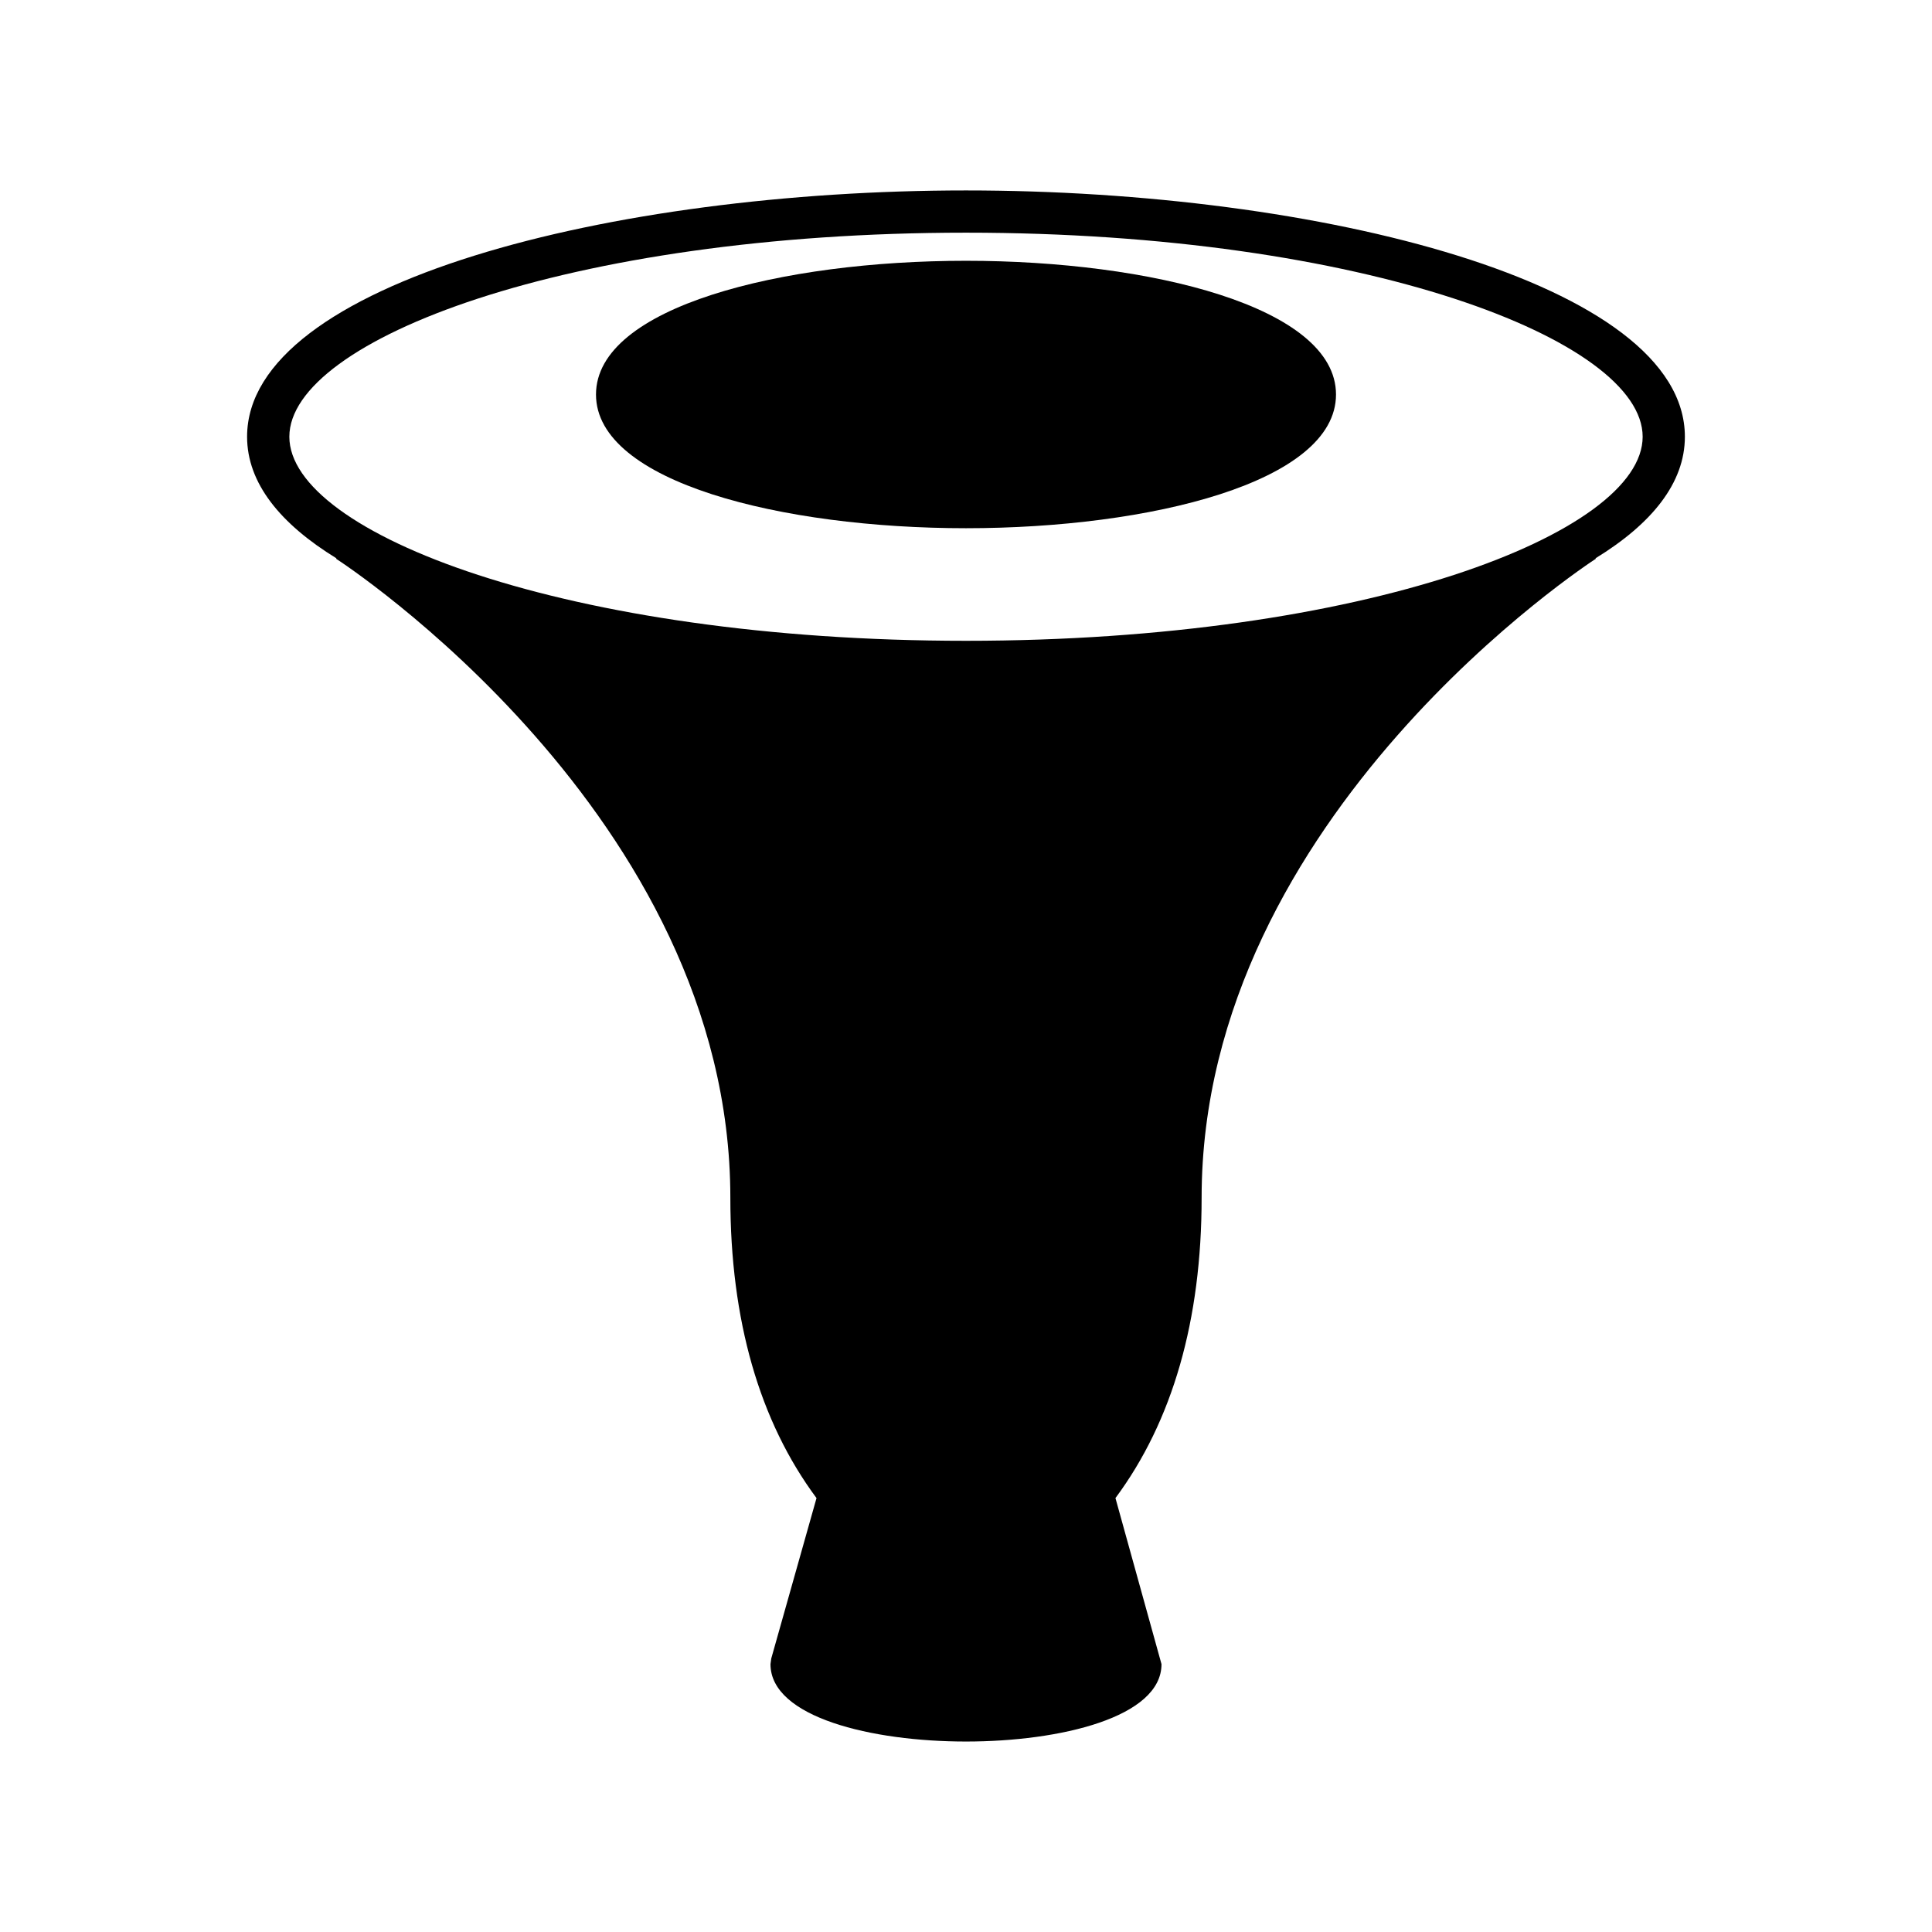
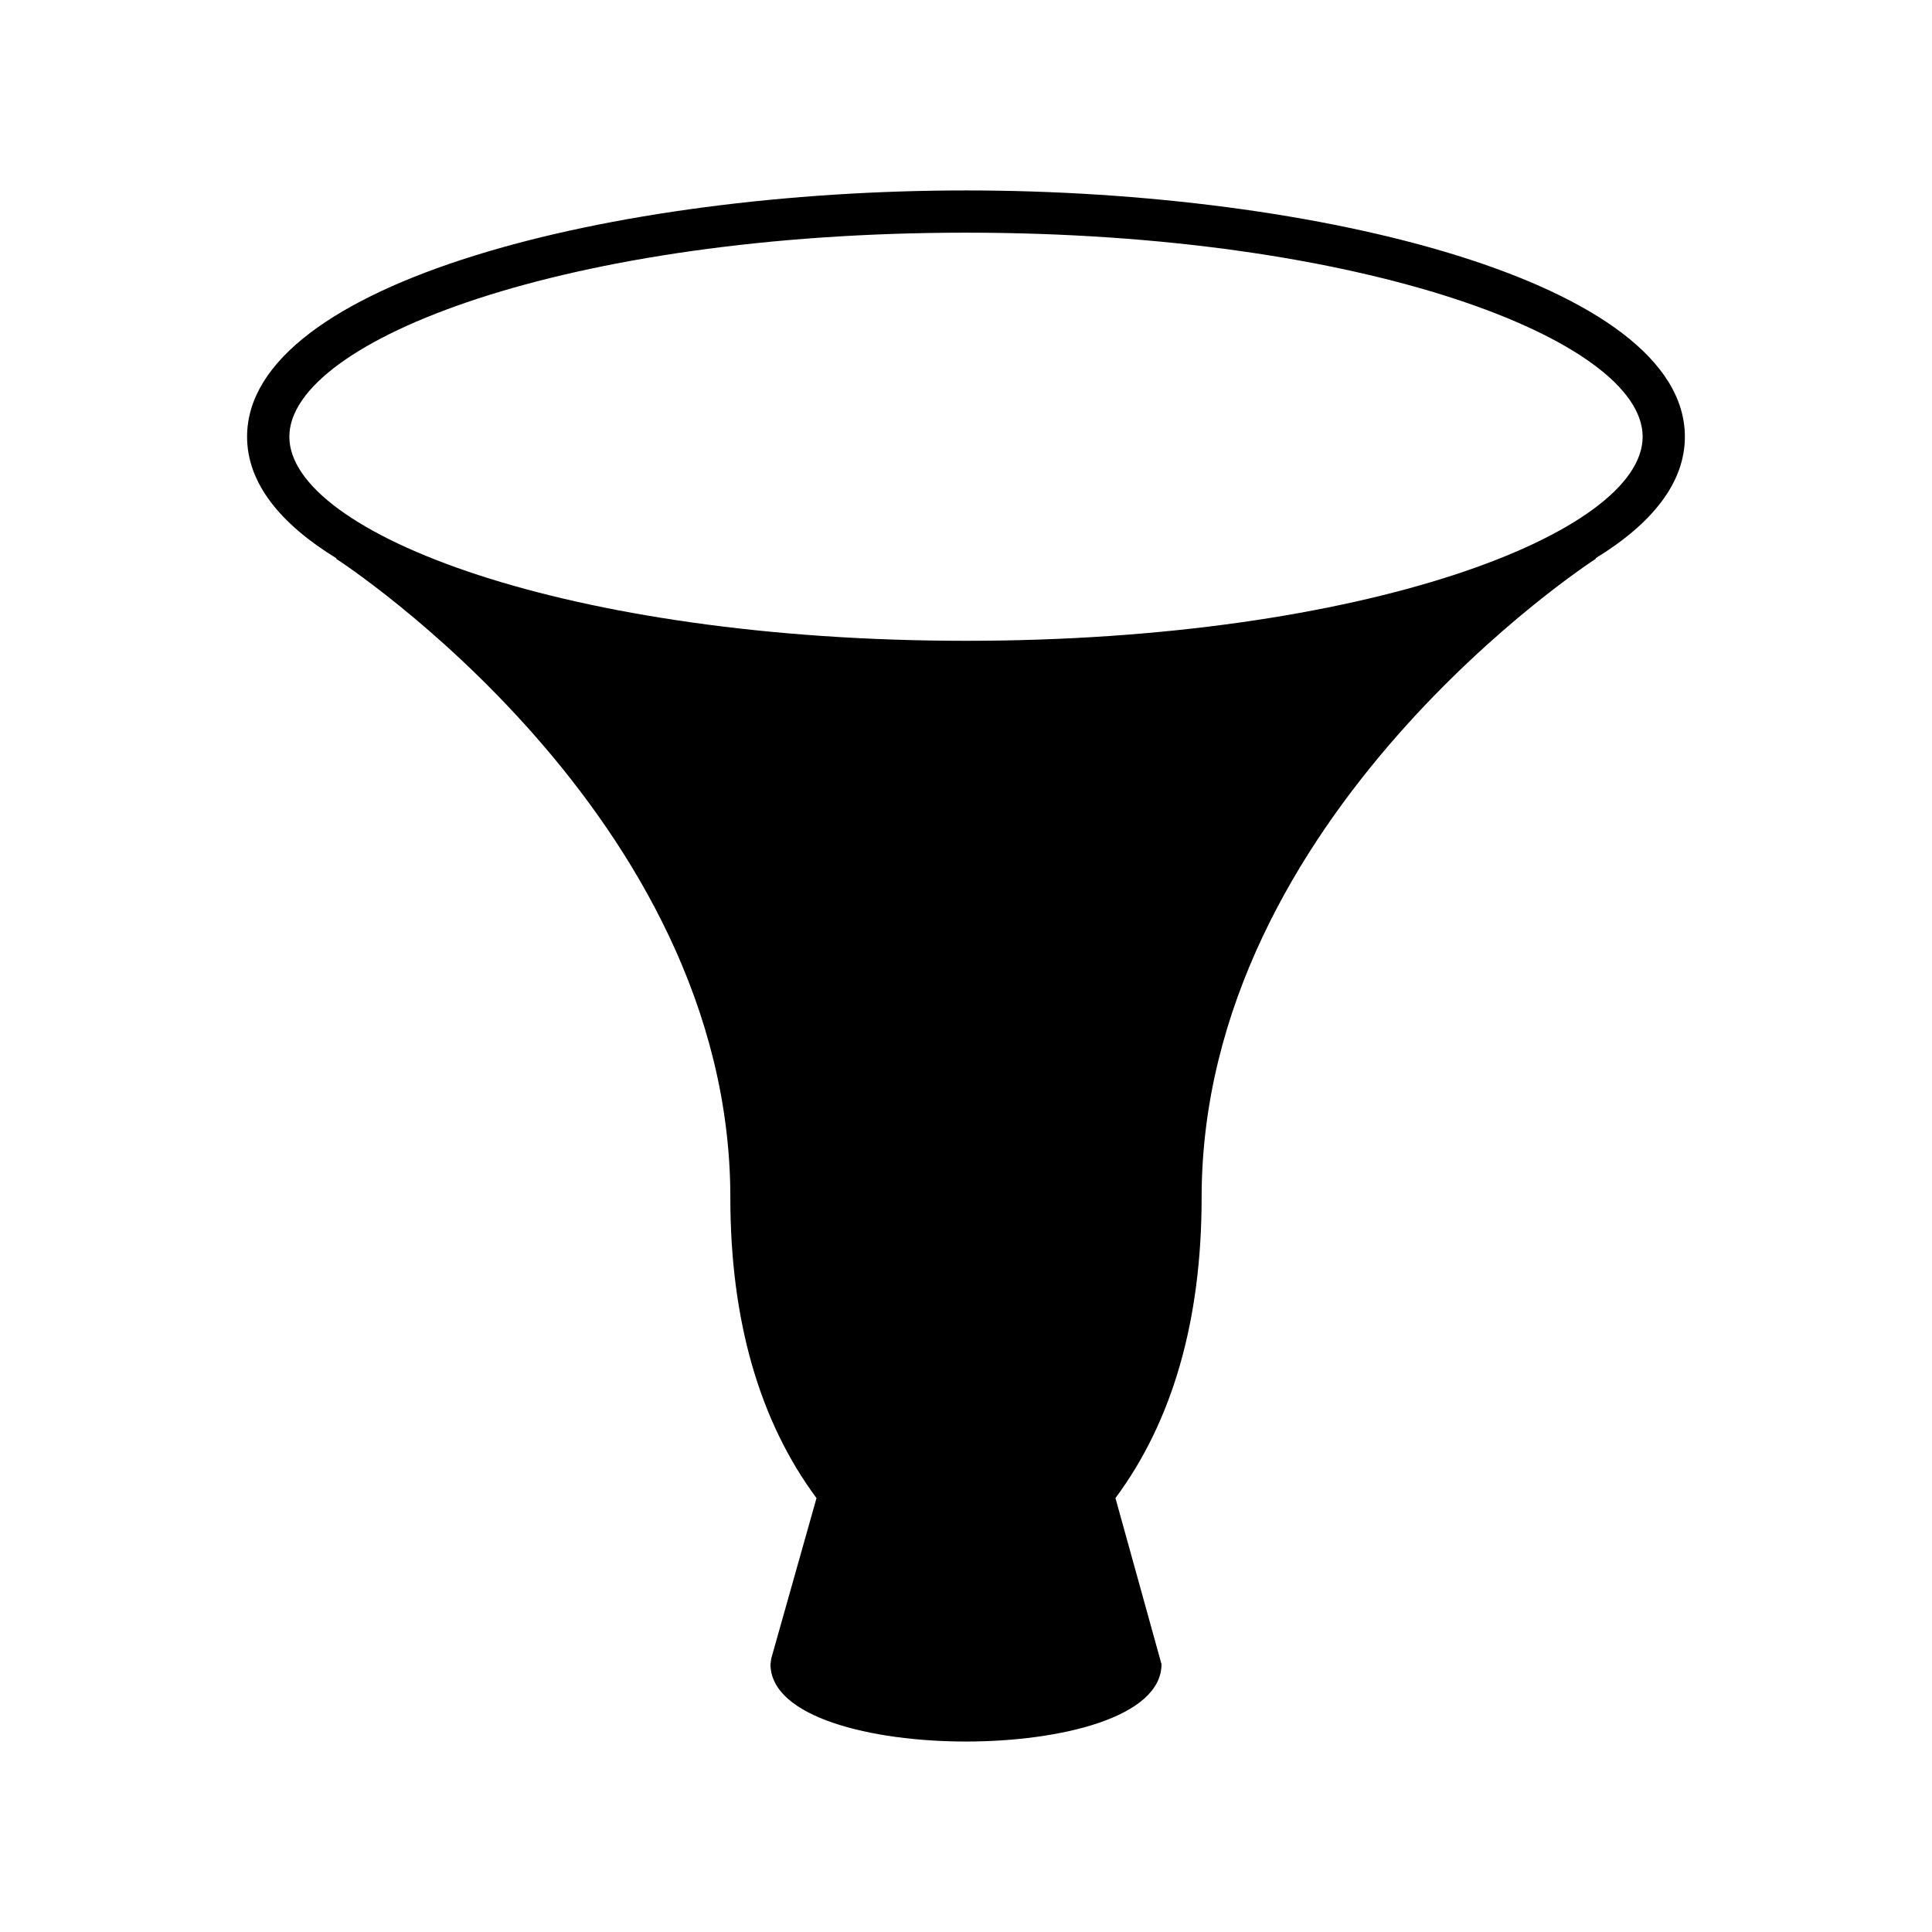
<svg xmlns="http://www.w3.org/2000/svg" fill="#000000" width="800px" height="800px" version="1.1" viewBox="144 144 512 512">
  <g>
    <path d="m590.51 259.74c0-40.859-96.863-65.273-190.51-65.273s-190.52 24.414-190.52 65.273c0 12.305 8.832 23.109 23.672 32.215l-0.074 0.125c1.043 0.668 104.47 67.84 104.47 169.32 0 32.434 7.68 59.199 22.836 79.609l-11.988 42.488-0.211 1.516c0 14.094 26.859 20.512 51.812 20.512 24.957 0 51.812-6.422 51.812-20.512l-12.203-44.008c15.156-20.41 22.836-47.176 22.836-79.609 0-101.48 103.43-168.65 104.47-169.32l-0.078-0.125c14.844-9.102 23.676-19.906 23.676-32.211zm-190.51 54.078c-105.67 0-179.32-28.5-179.32-54.078 0-25.578 73.645-54.078 179.32-54.078 105.68 0 179.32 28.5 179.32 54.078 0 25.578-73.645 54.078-179.32 54.078z" />
-     <path d="m400 213.11c-48.727 0-98.055 12.172-98.055 35.438s49.328 35.434 98.055 35.434 98.055-12.172 98.055-35.434c0-23.266-49.328-35.438-98.055-35.438z" />
  </g>
</svg>